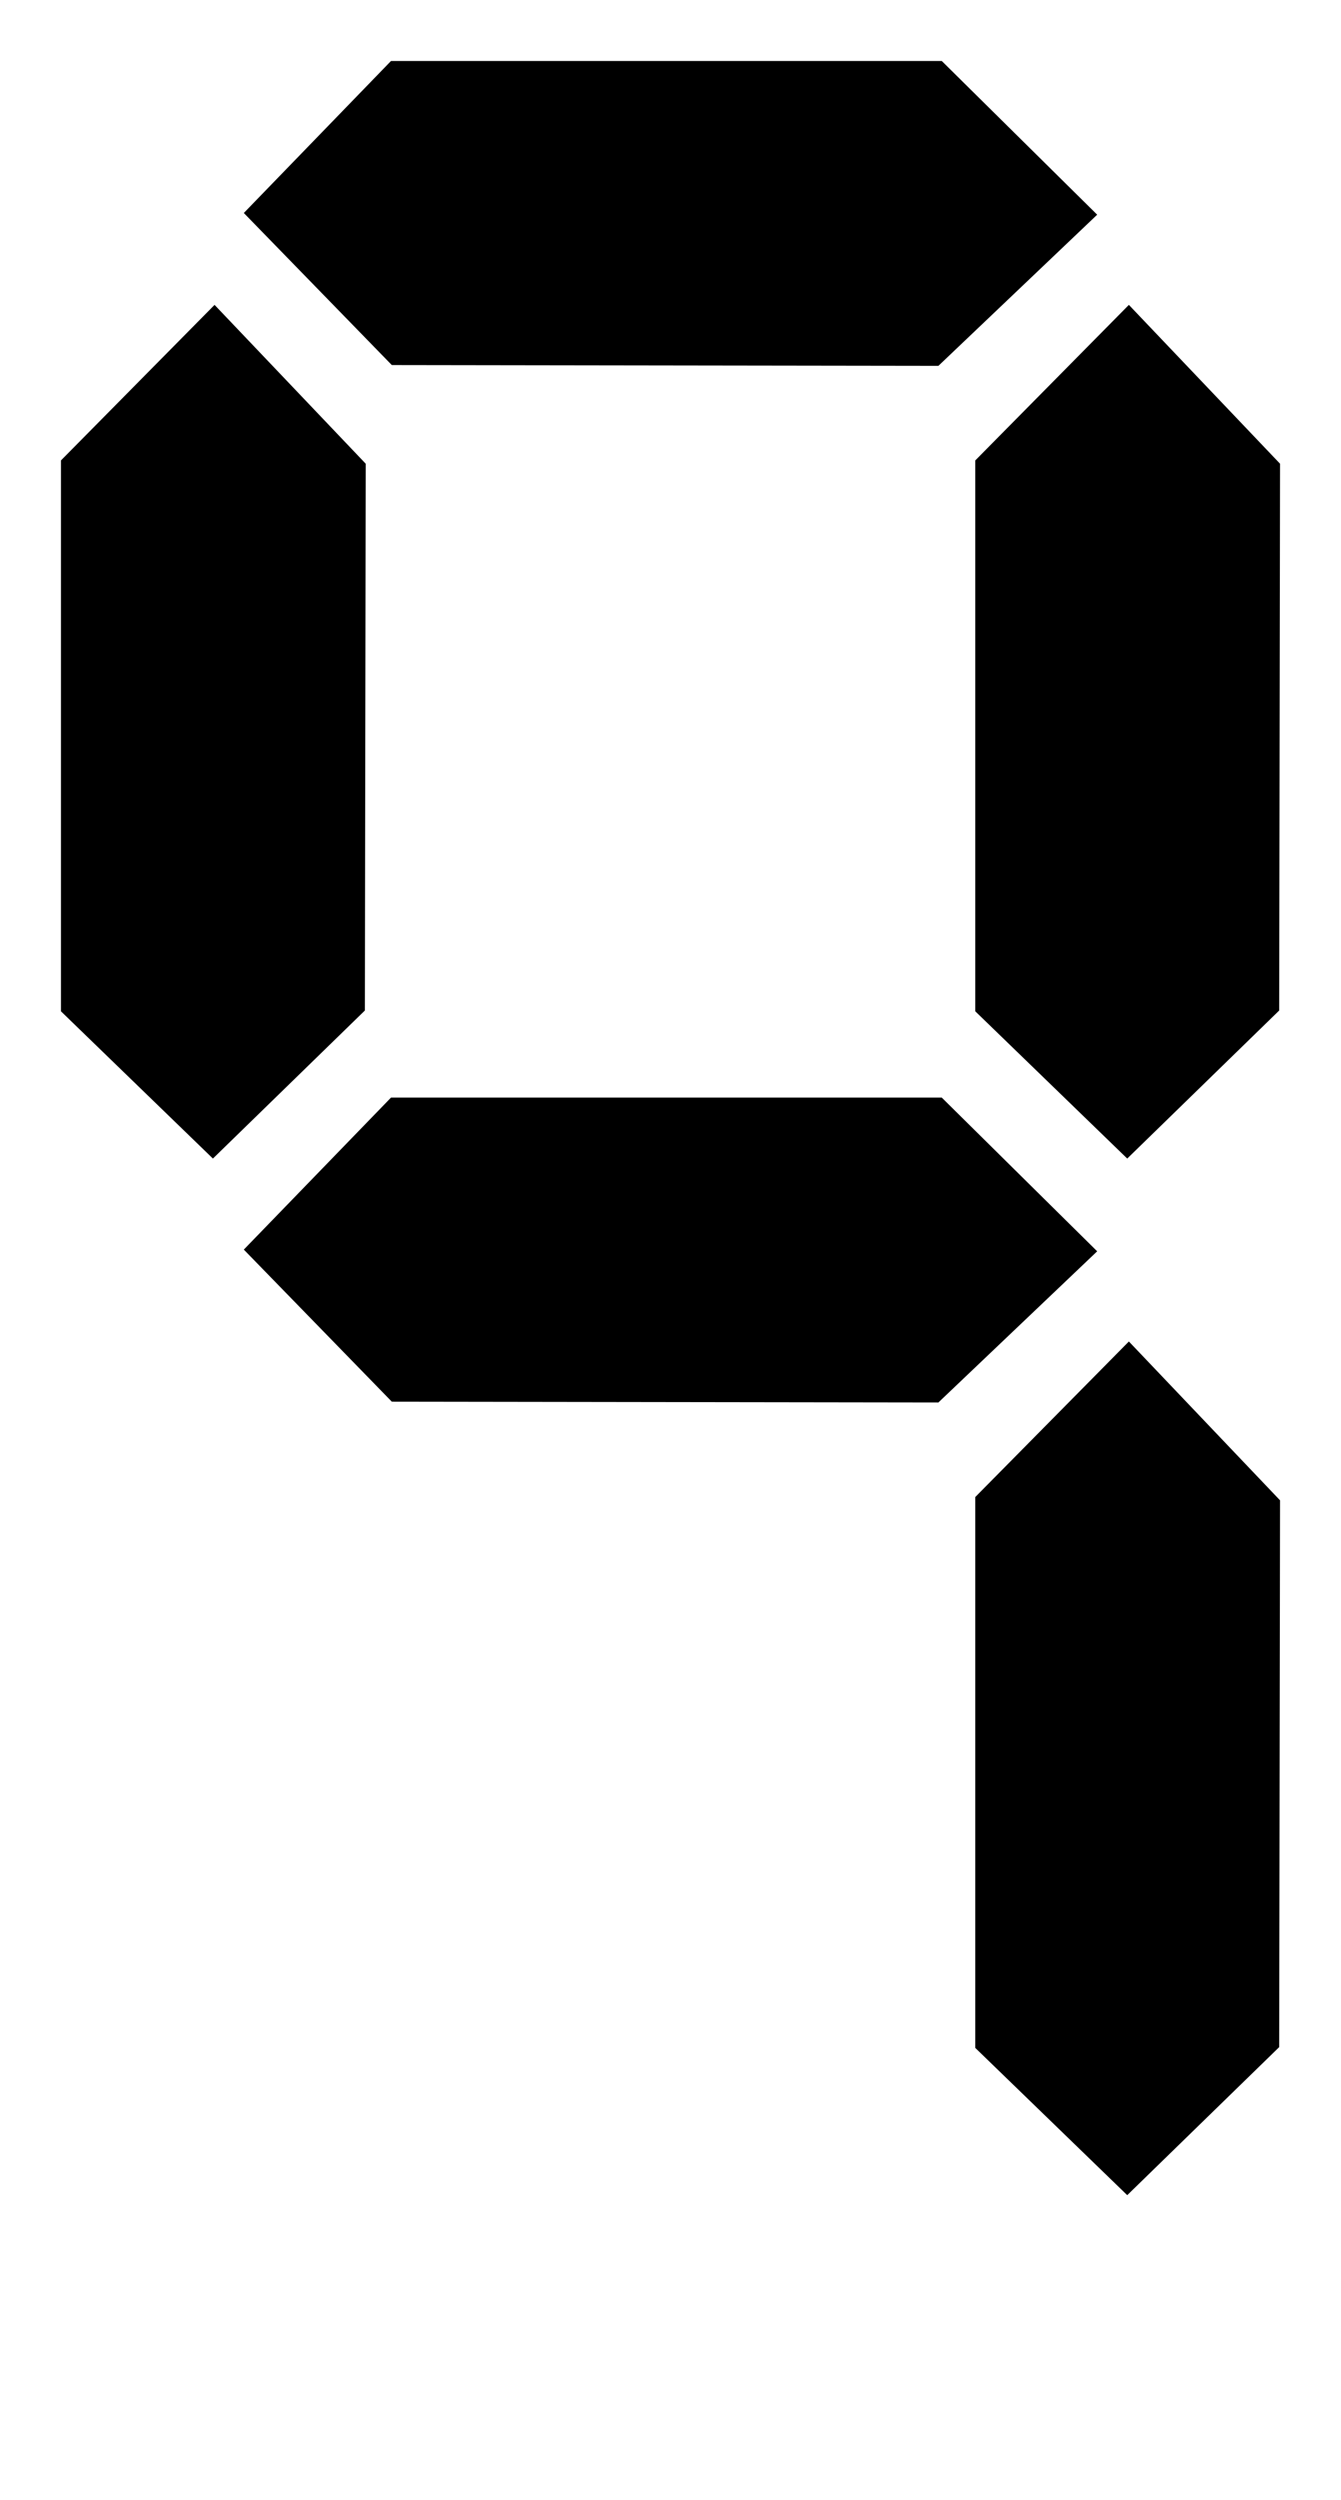
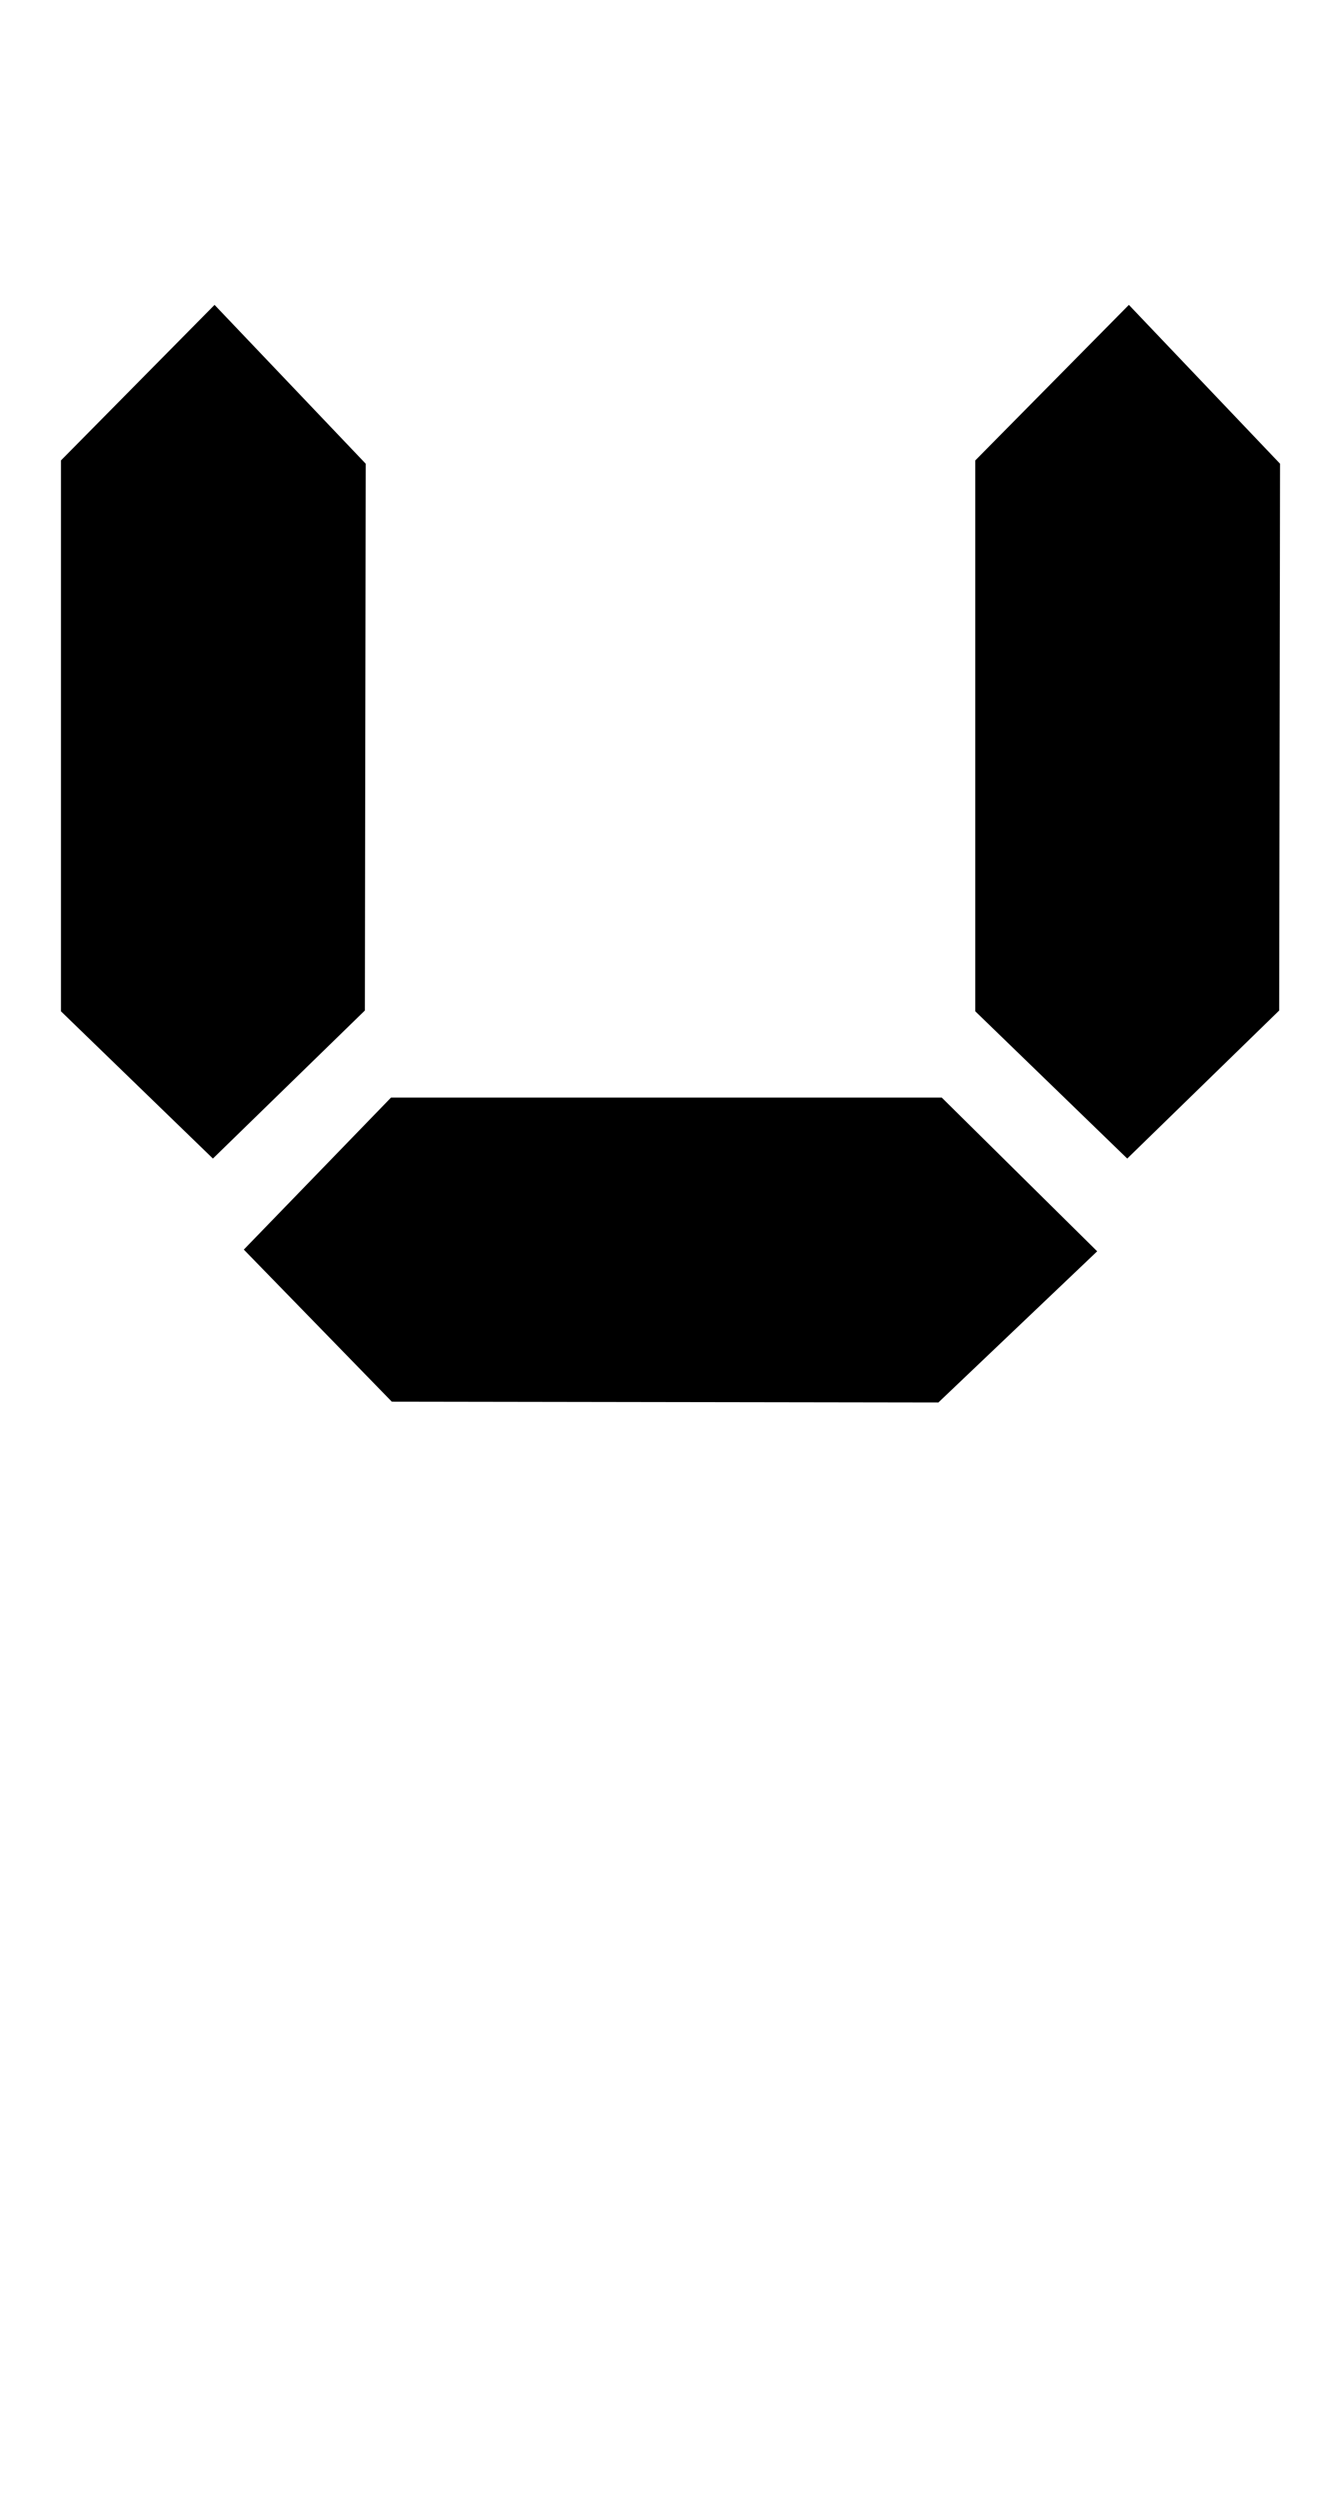
<svg xmlns="http://www.w3.org/2000/svg" xmlns:ns1="http://sodipodi.sourceforge.net/DTD/sodipodi-0.dtd" xmlns:ns2="http://www.inkscape.org/namespaces/inkscape" width="22" height="41" id="svg2221" ns1:version="0.32" ns2:version="0.45" version="1.0" ns1:docbase="C:\Documents and Settings\jordan\Desktop" ns1:docname="Seven-segment 7.svg" ns2:output_extension="org.inkscape.output.svg.inkscape" ns1:modified="true">
  <defs id="defs2223" />
  <ns1:namedview id="base" pagecolor="#ffffff" bordercolor="#666666" borderopacity="1.0" gridtolerance="10000" guidetolerance="10" objecttolerance="10" ns2:pageopacity="0.0" ns2:pageshadow="2" ns2:zoom="9.2195122" ns2:cx="8.745516" ns2:cy="22.928618" ns2:document-units="px" ns2:current-layer="layer1" showborder="true" borderlayer="false" ns2:showpageshadow="false" ns2:window-width="1024" ns2:window-height="721" ns2:window-x="-4" ns2:window-y="-4" />
  <g ns2:label="Layer 1" ns2:groupmode="layer" id="layer1" transform="translate(-364,-511.862)">
    <path style="fill:#000000;fill-opacity:1;fill-rule:evenodd;stroke:none;stroke-width:1px;stroke-linecap:butt;stroke-linejoin:miter;stroke-opacity:1" d="M 382.52,516.862 L 385,519.467 L 384.986,528.434 L 382.493,530.862 L 380,528.447 L 380,519.413 L 382.52,516.862 z " id="path3260" ns1:nodetypes="ccccccc" />
-     <path style="fill:#000000;fill-opacity:1;fill-rule:evenodd;stroke:none;stroke-width:1px;stroke-linecap:butt;stroke-linejoin:miter;stroke-opacity:1" d="M 382.52,533.862 L 385,536.467 L 384.986,545.434 L 382.493,547.862 L 380,545.447 L 380,536.413 L 382.52,533.862 z " id="path3262" ns1:nodetypes="ccccccc" />
    <path style="fill:#000000;fill-opacity:1;fill-rule:evenodd;stroke:none;stroke-width:1px;stroke-linecap:butt;stroke-linejoin:miter;stroke-opacity:1" d="M 382,532.383 L 379.395,534.862 L 370.428,534.849 L 368,532.355 L 370.415,529.862 L 379.45,529.862 L 382,532.383 z " id="path3264" ns1:nodetypes="ccccccc" />
-     <path style="fill:#000000;fill-opacity:1;fill-rule:evenodd;stroke:none;stroke-width:1px;stroke-linecap:butt;stroke-linejoin:miter;stroke-opacity:1" d="M 382,515.383 L 379.395,517.862 L 370.428,517.849 L 368,515.355 L 370.415,512.862 L 379.45,512.862 L 382,515.383 z " id="path3266" ns1:nodetypes="ccccccc" />
    <path style="fill:#000000;fill-opacity:1;fill-rule:evenodd;stroke:none;stroke-width:1px;stroke-linecap:butt;stroke-linejoin:miter;stroke-opacity:1" d="M 367.52,516.862 L 370,519.467 L 369.986,528.434 L 367.493,530.862 L 365,528.447 L 365,519.413 L 367.52,516.862 z " id="path3270" ns1:nodetypes="ccccccc" />
  </g>
</svg>